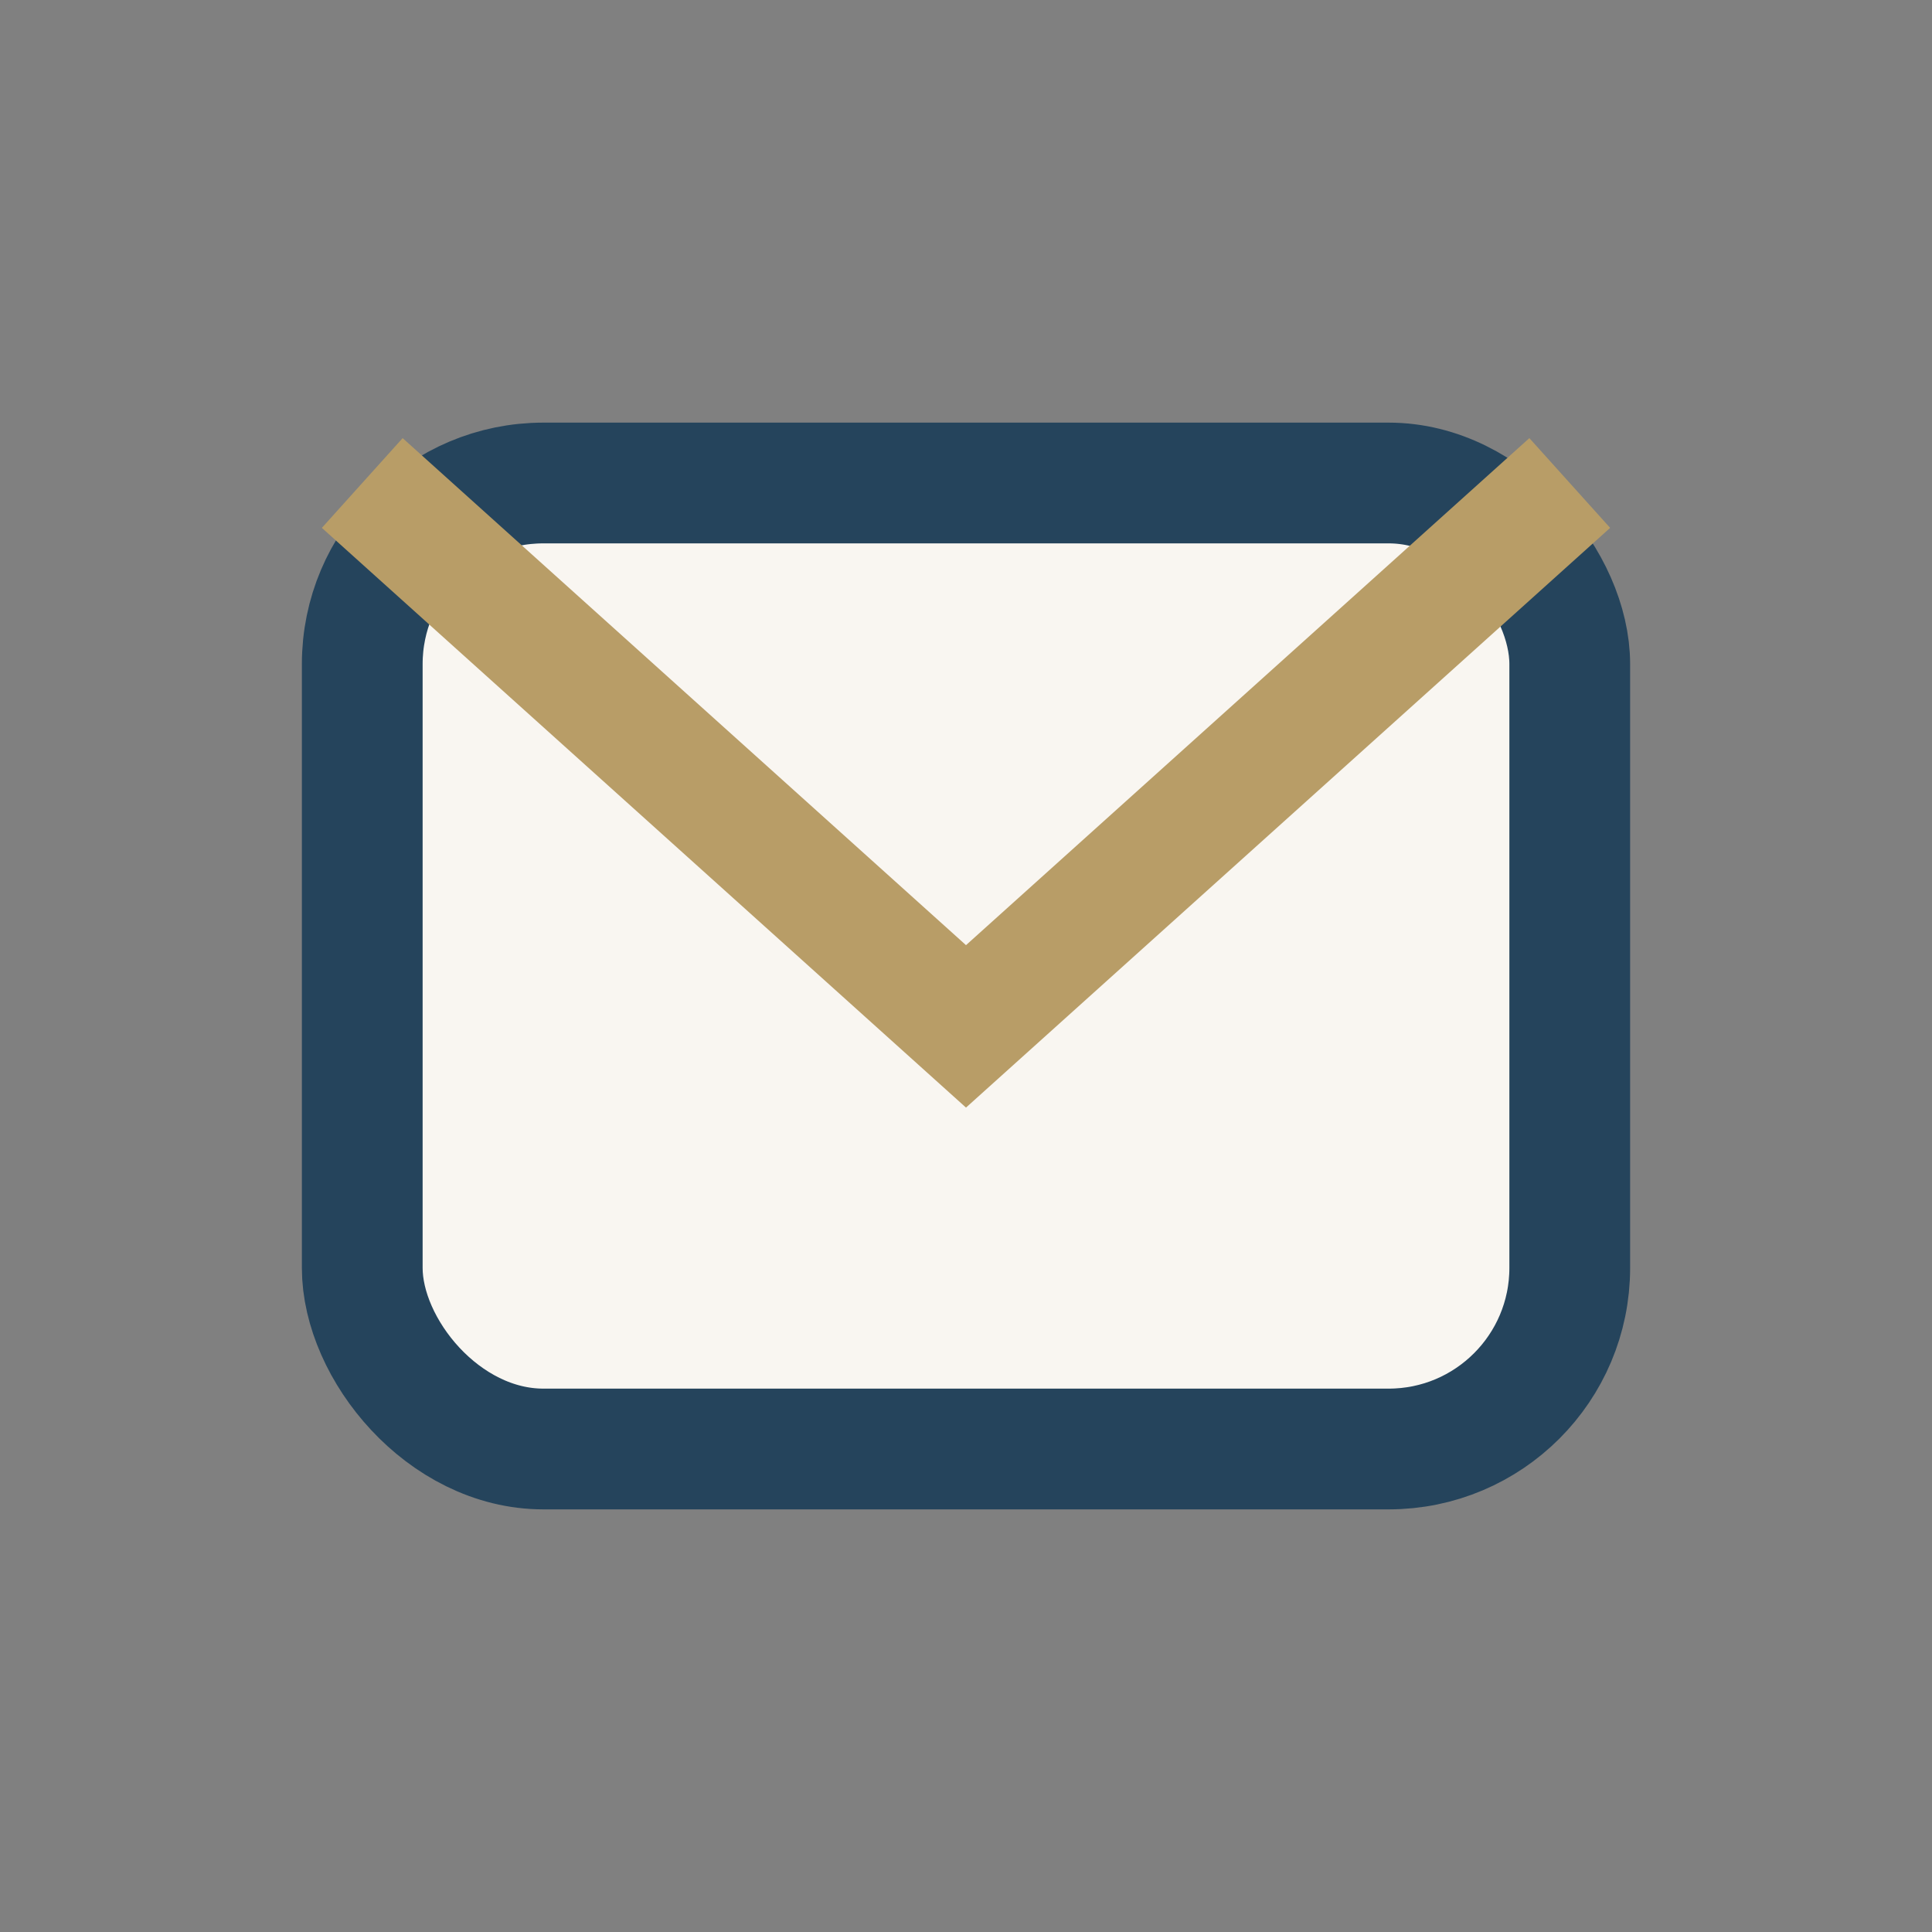
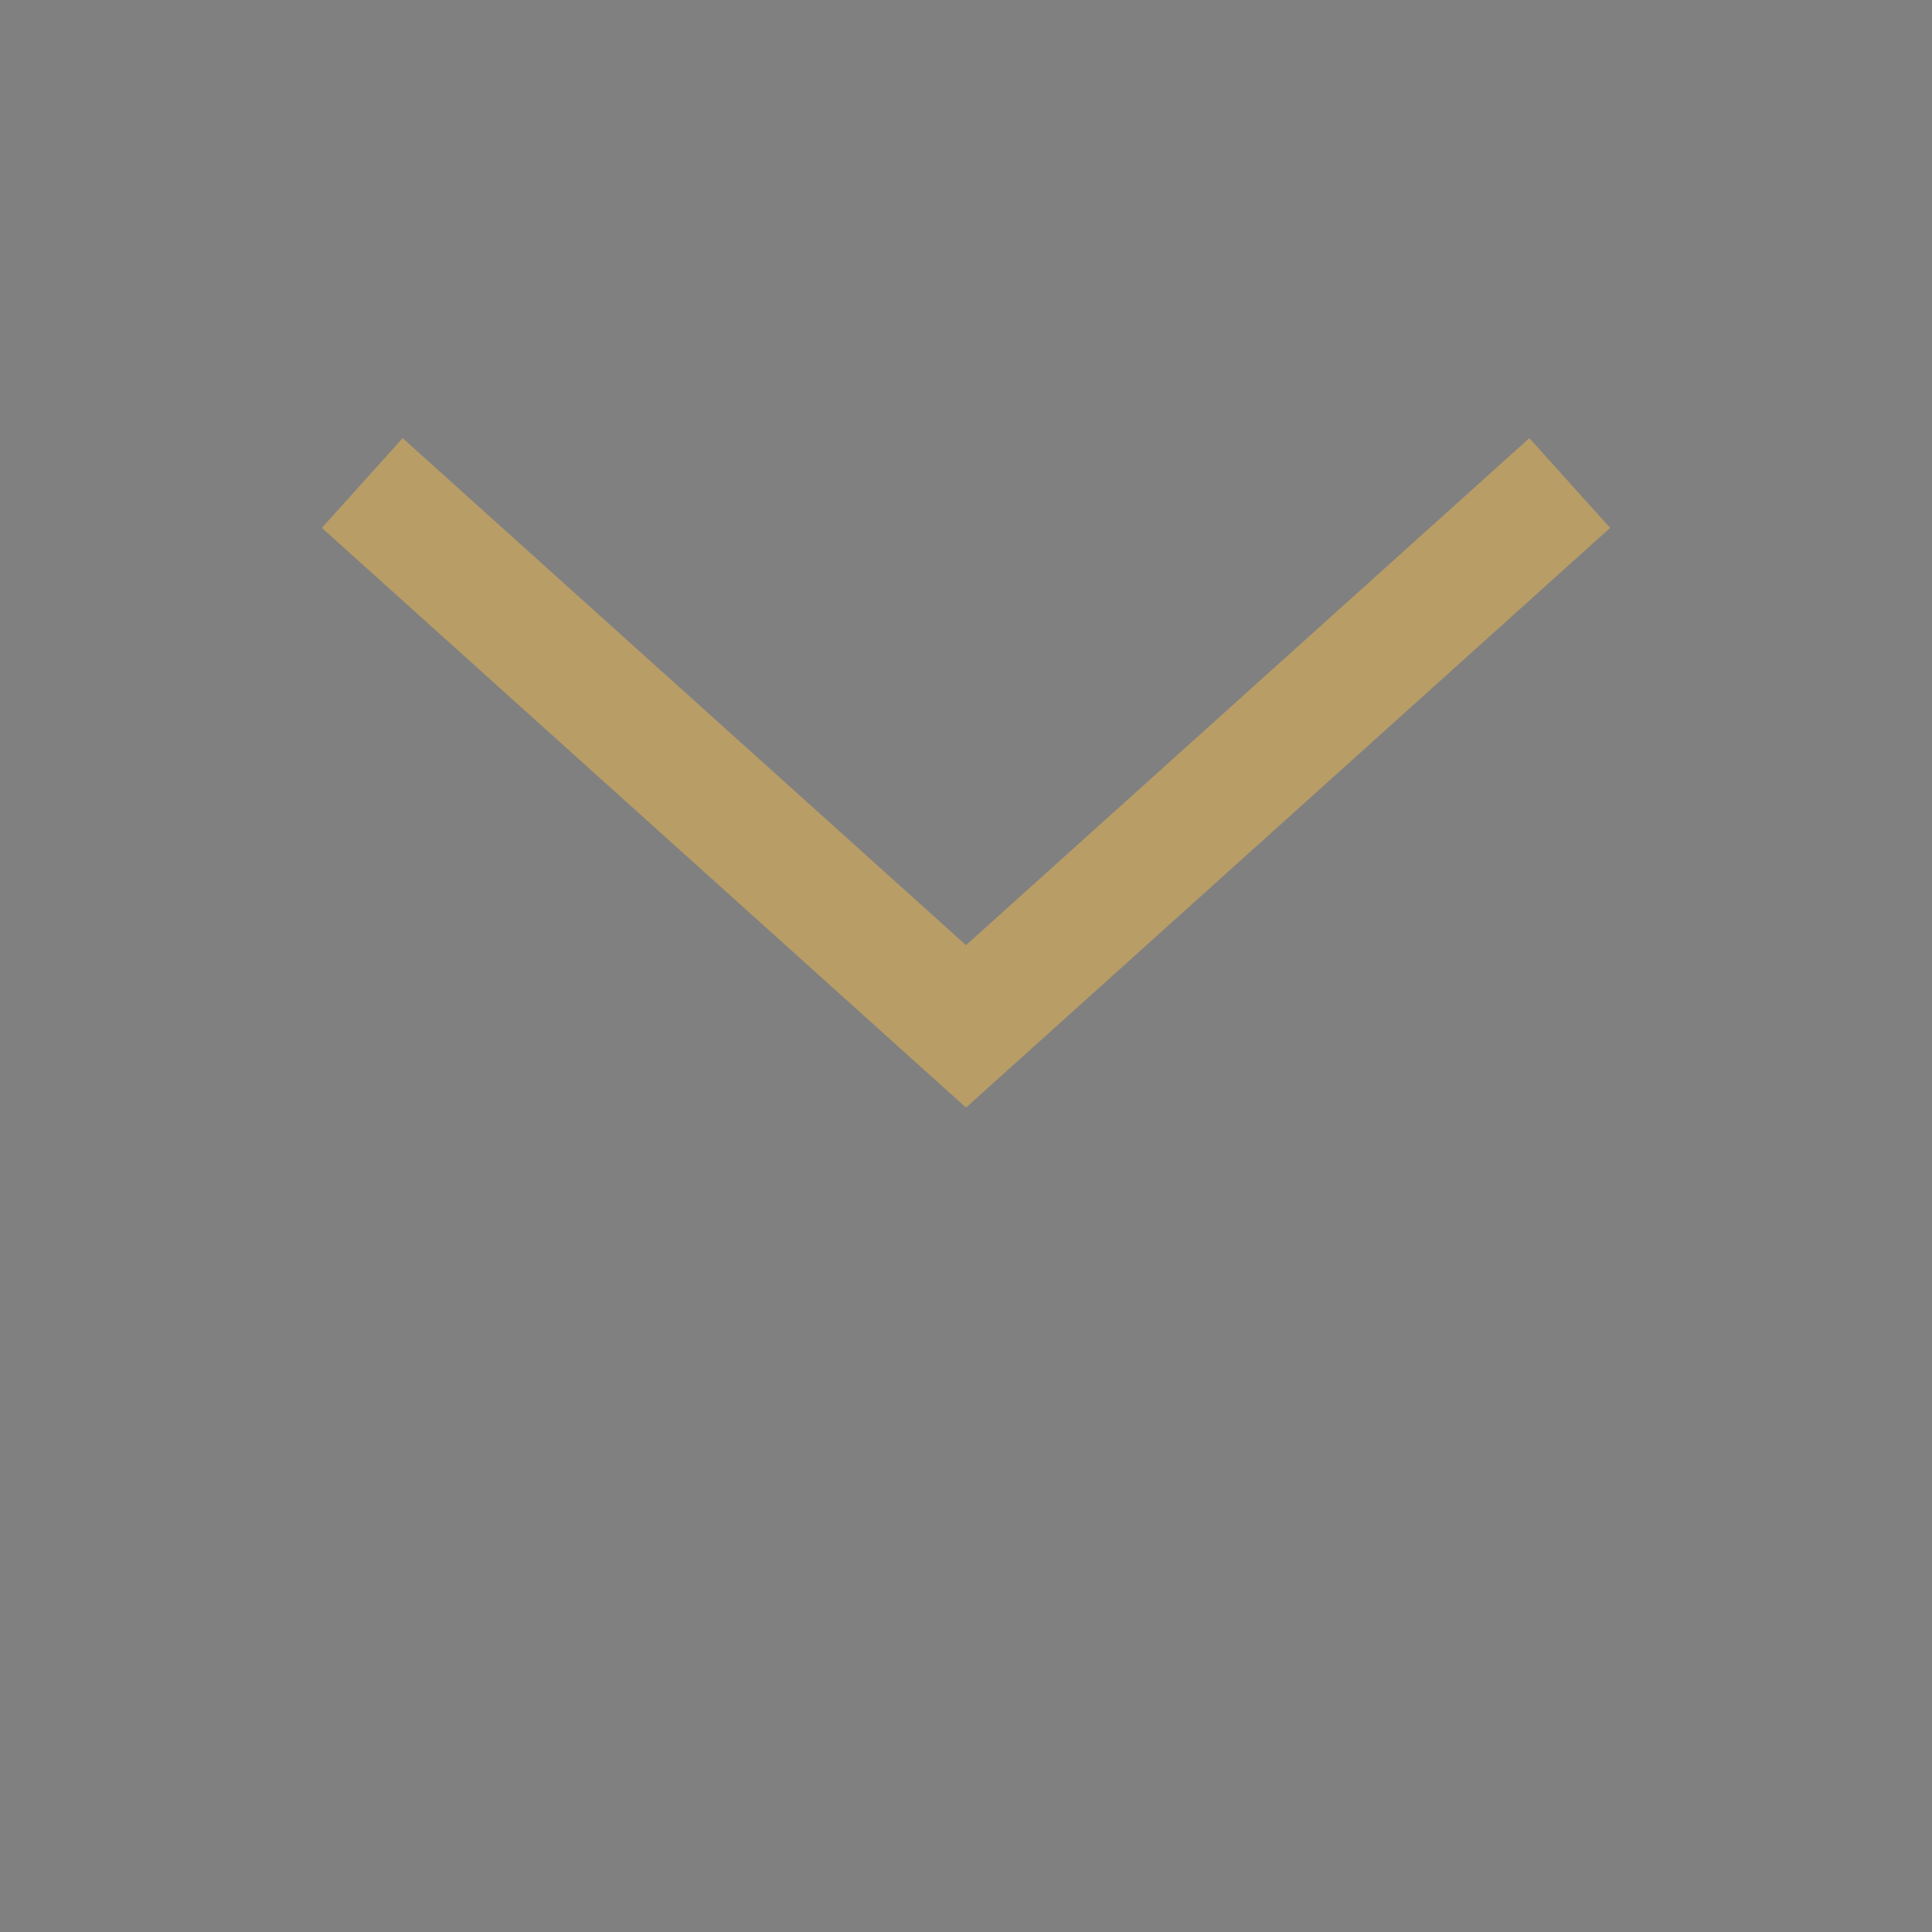
<svg xmlns="http://www.w3.org/2000/svg" width="32" height="32" viewBox="0 0 32 32">
  <rect x="0" y="0" width="32" height="32" fill="#808080" stroke="none" />
-   <rect x="6" y="8" width="20" height="16" rx="3" fill="#F9F6F1" stroke="#25445C" stroke-width="2" />
  <path d="M6 8l10 9 10-9" stroke="#B89D67" stroke-width="2" fill="none" />
</svg>